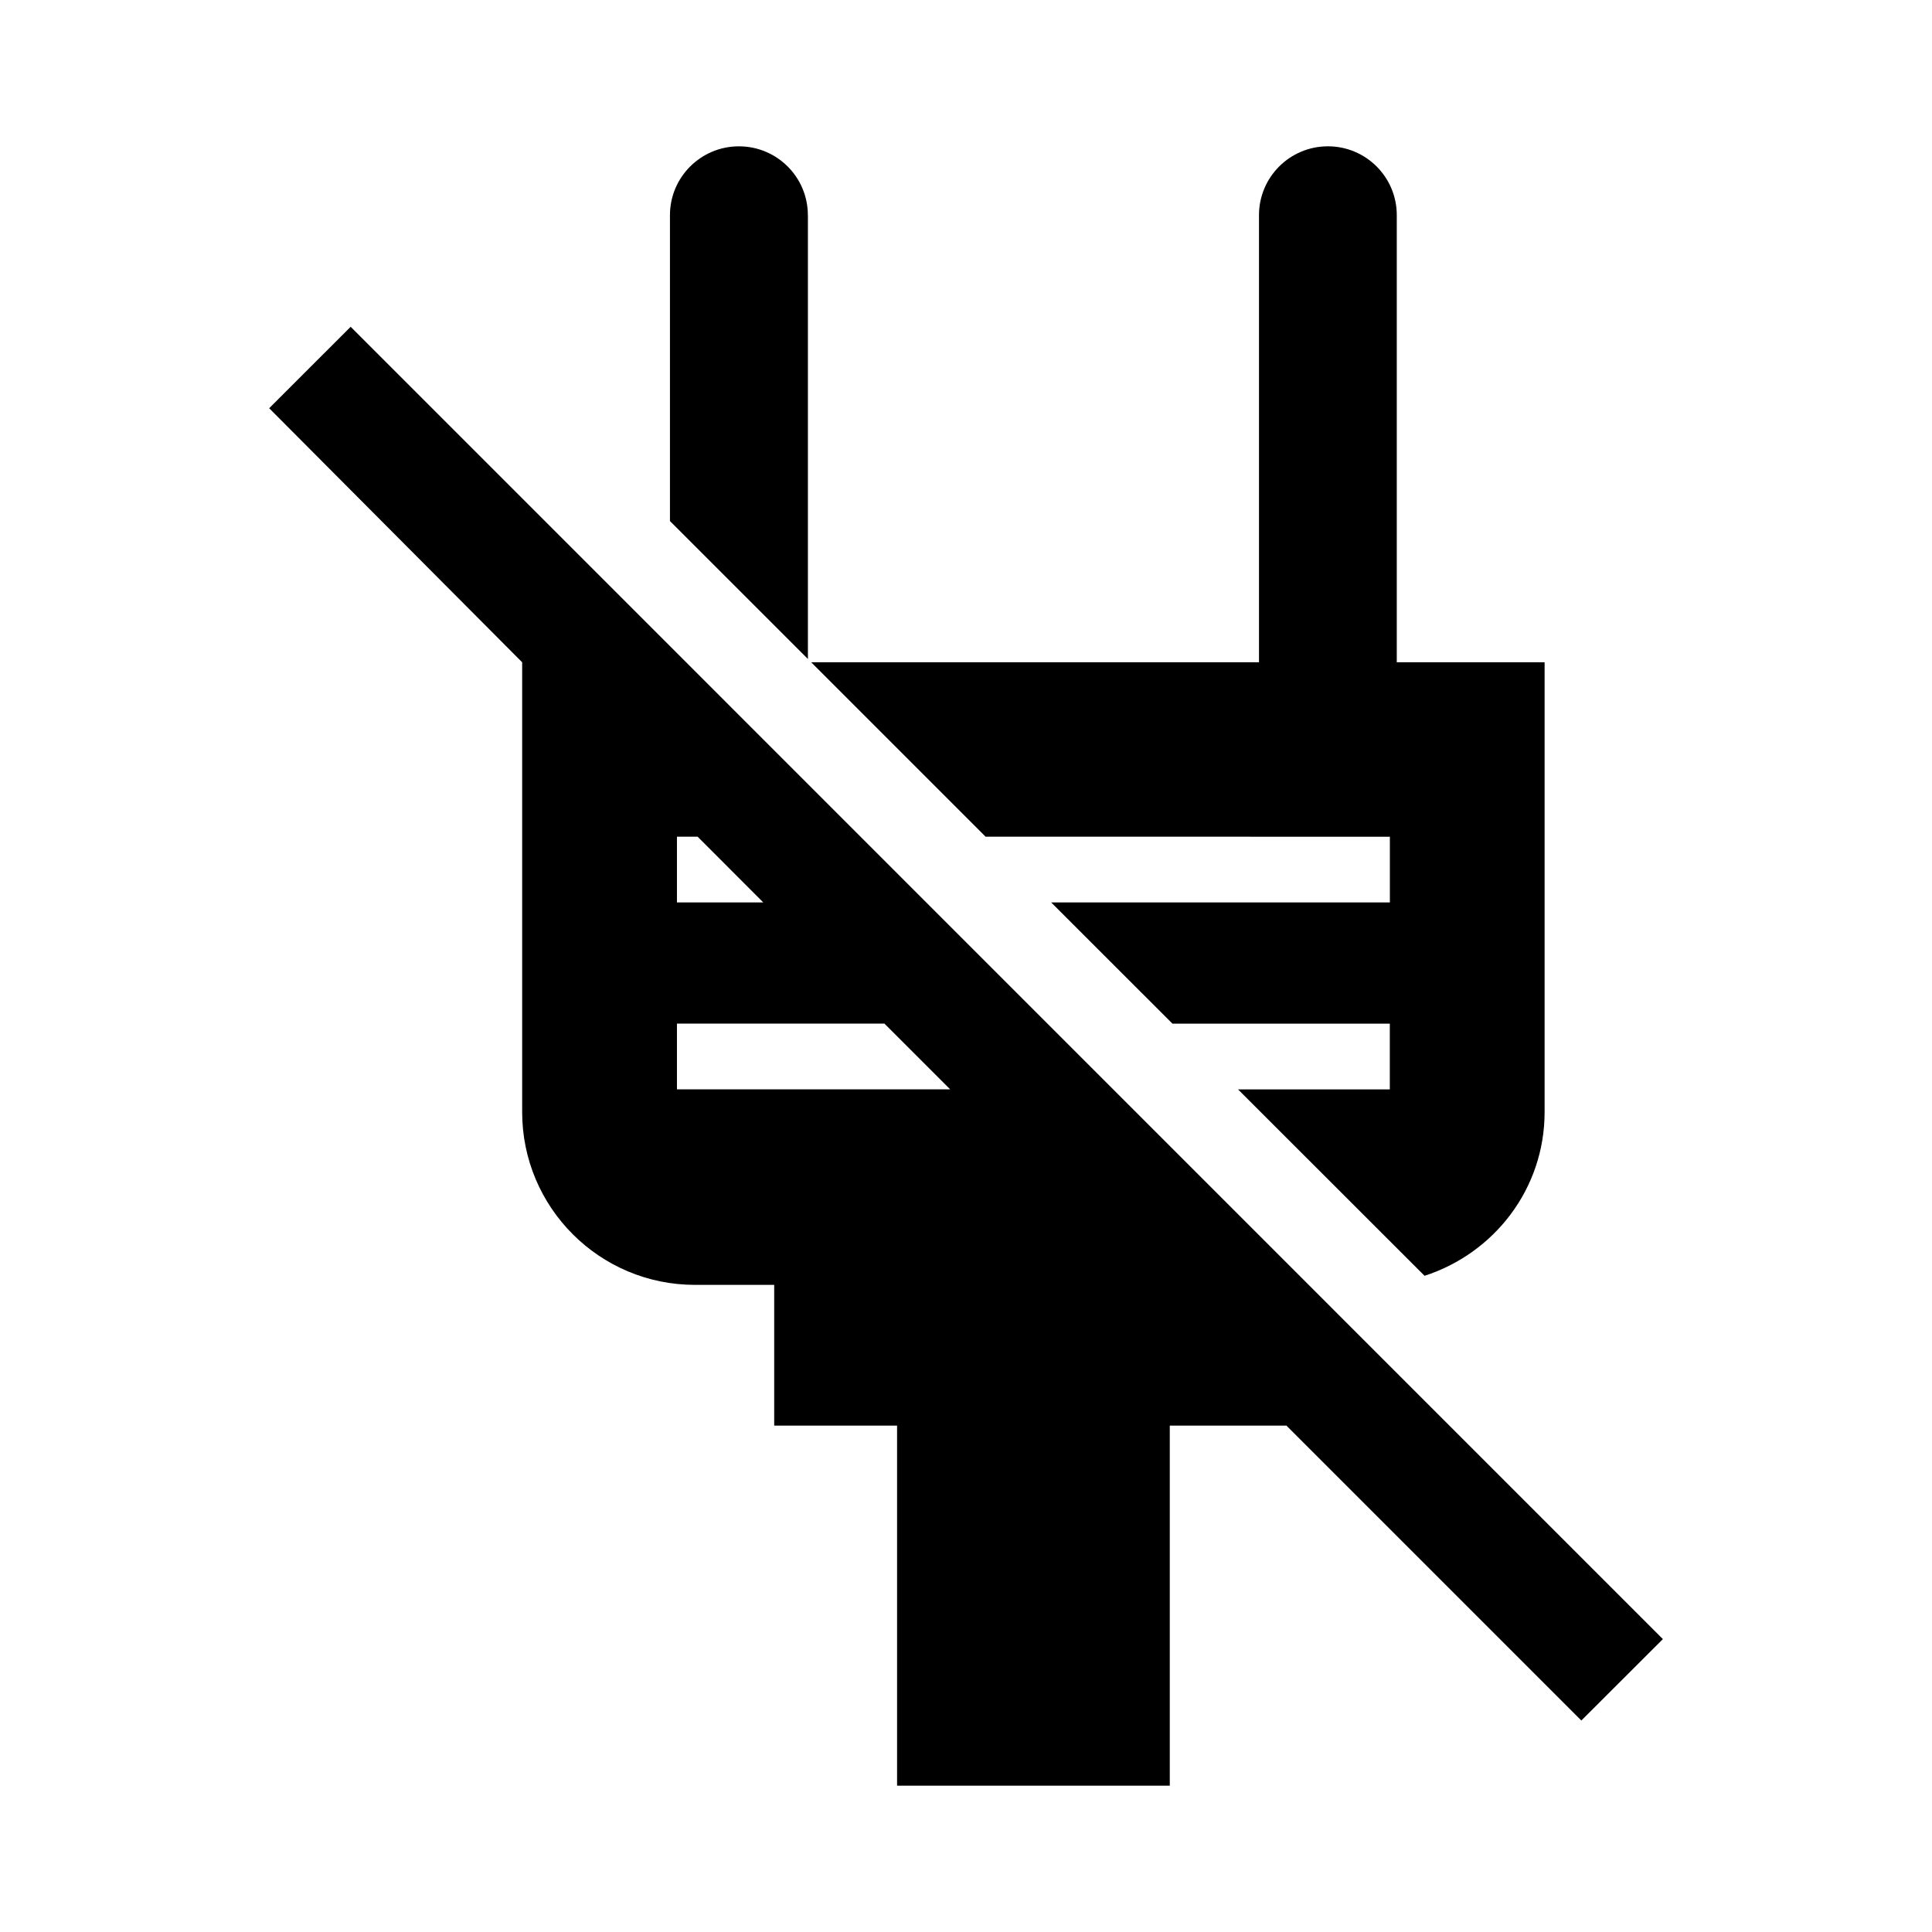
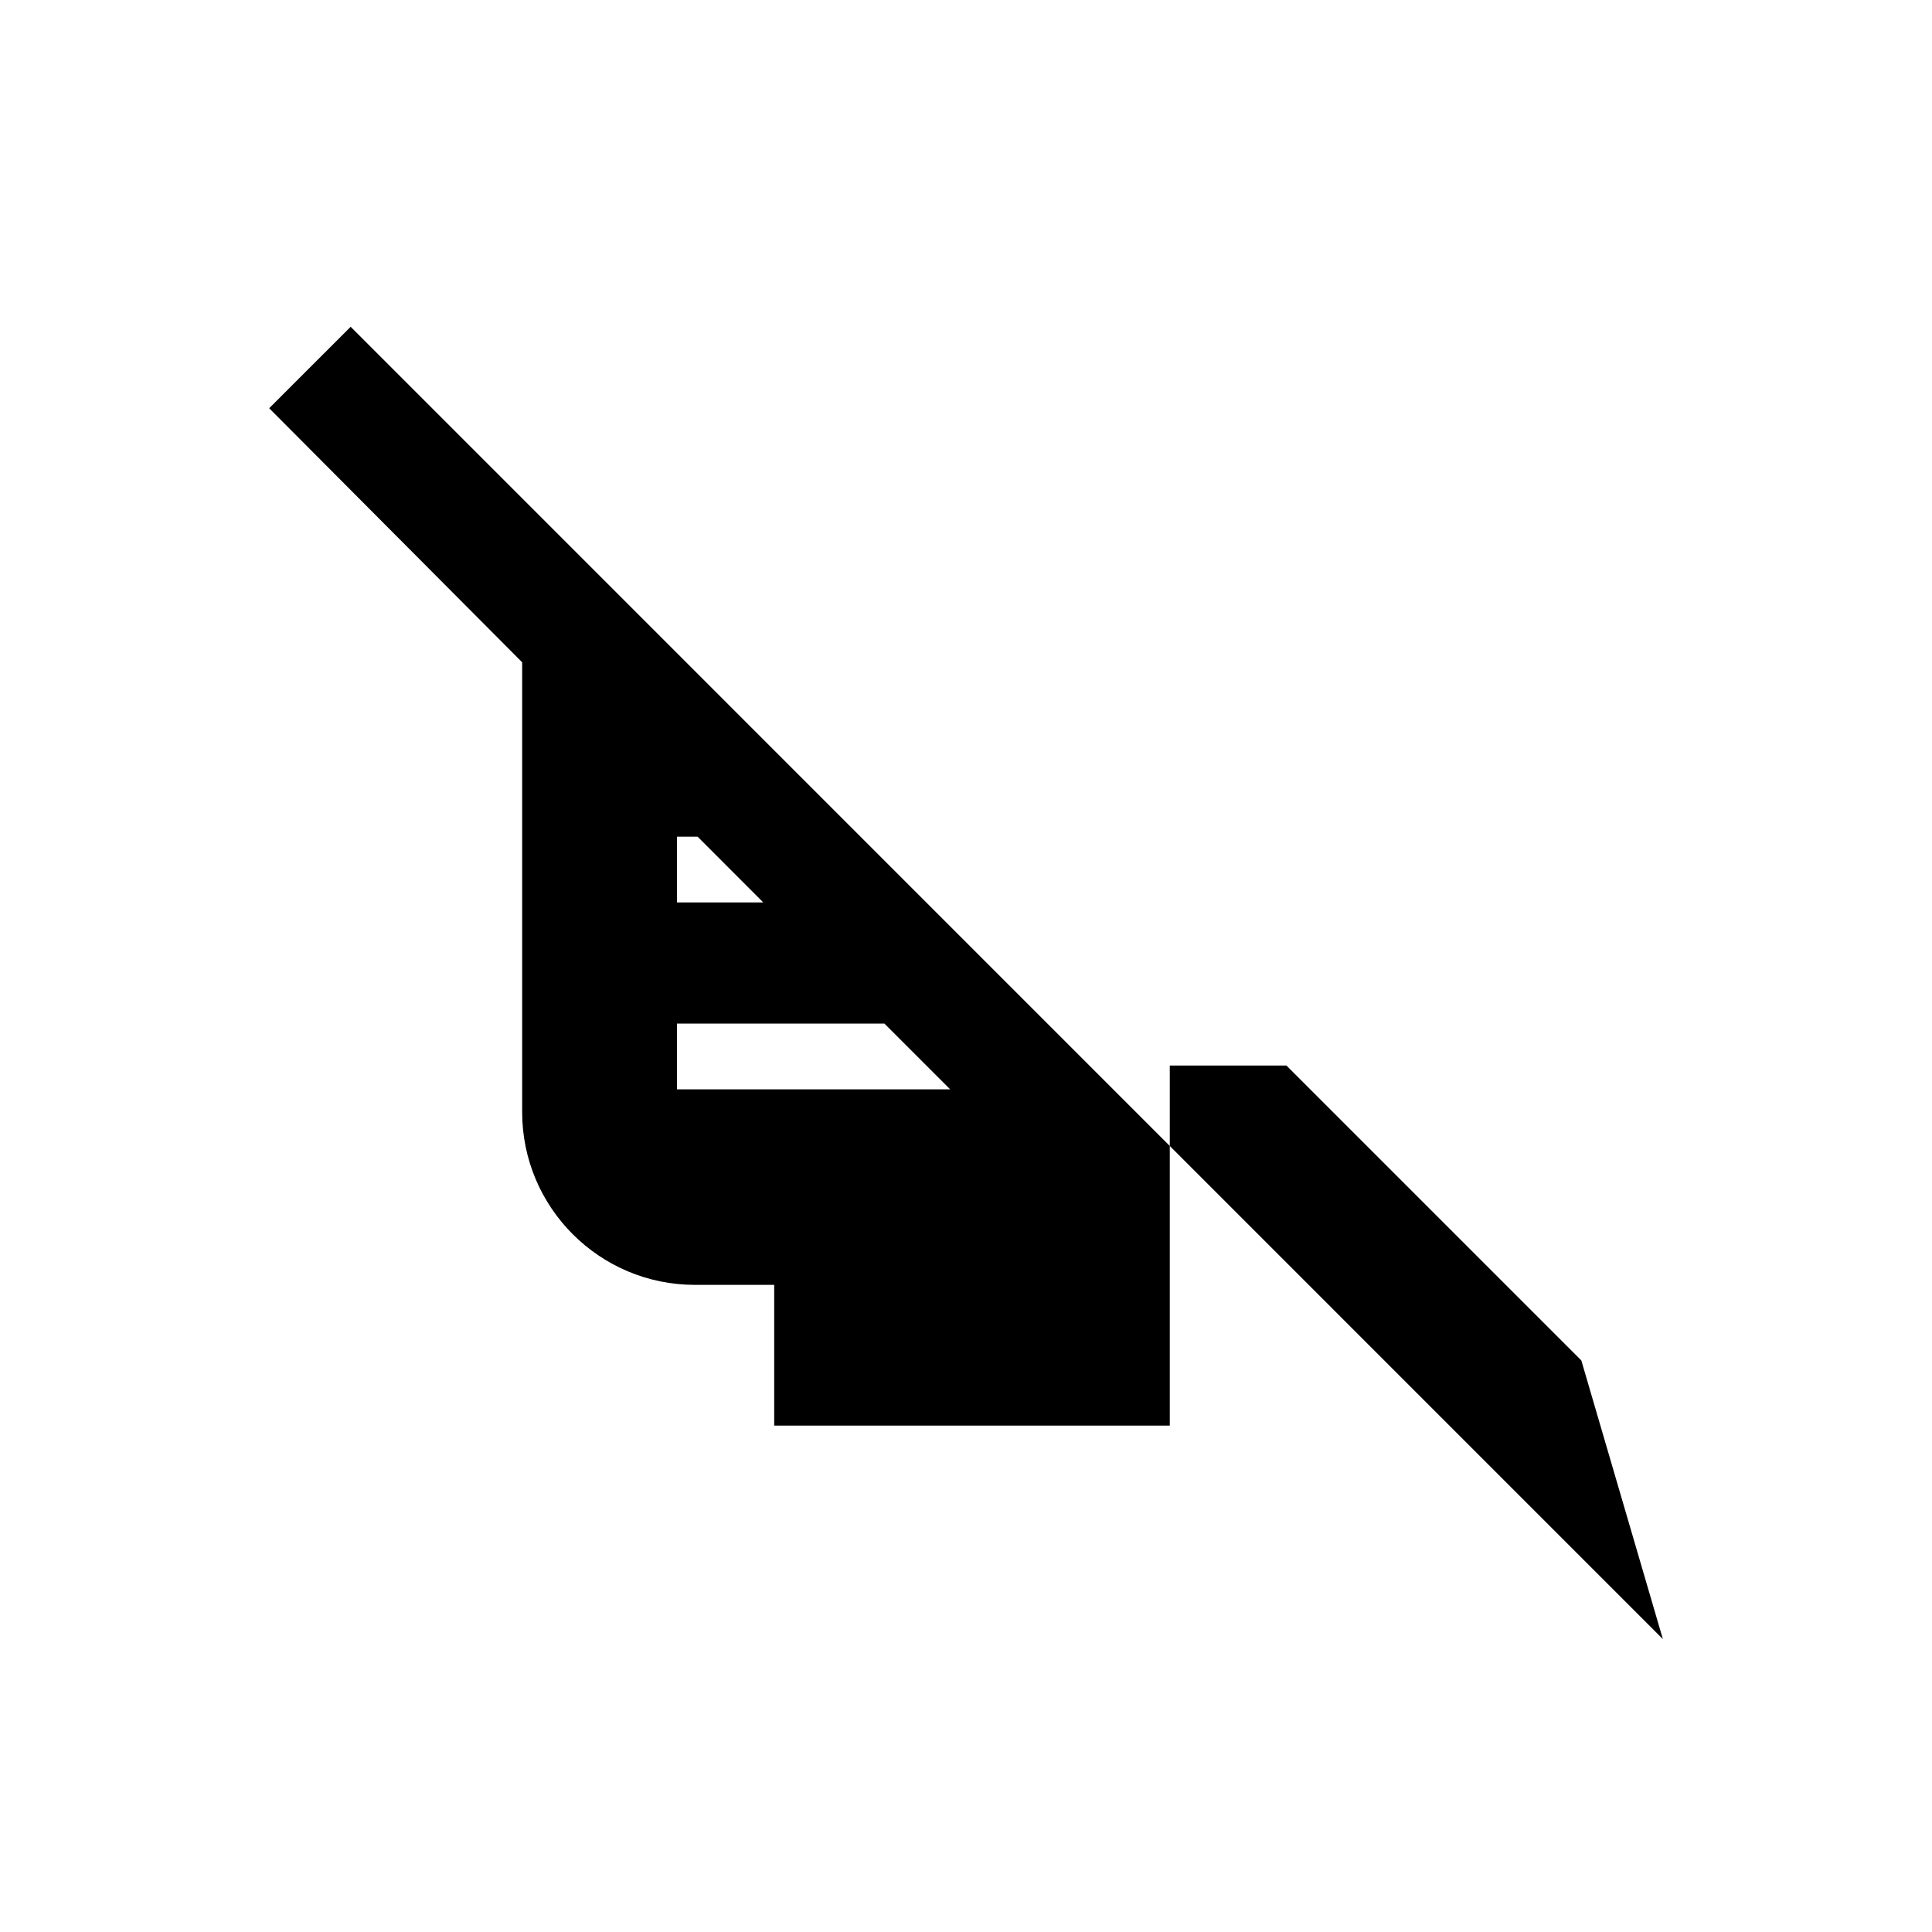
<svg xmlns="http://www.w3.org/2000/svg" fill="#000000" width="800px" height="800px" version="1.1" viewBox="144 144 512 512">
  <g>
-     <path d="m584.68 578.38-347.75-347.78-21.59 21.586 67.039 67.328v119.19c0 25.312 20.52 45.801 45.801 45.801h20.992v37.297h32.562v95.418h72.273v-95.418h30.914l78.152 78.152zm-238.41-195.23h-22.871v-17.418h5.481zm-22.871 49.539v-17.418h54.992l17.418 17.418z" />
-     <path d="m512.33 365.74v17.418h-89.754l32.137 32.121h57.602v17.418h-40.227l49.434 49.402c18.398-5.938 31.816-22.992 31.816-43.391v-119.19h-39.176v-118.5c0-10.078-8.168-18.242-18.242-18.242-10.105 0-18.273 8.168-18.273 18.242v118.5h-118.67l46.215 46.215z" />
-     <path d="m358.09 201.02c0-10.078-8.168-18.242-18.273-18.242-10.078 0-18.273 8.168-18.273 18.242v81.066l36.562 36.551v-117.62z" />
+     <path d="m584.68 578.38-347.75-347.78-21.59 21.586 67.039 67.328v119.19c0 25.312 20.52 45.801 45.801 45.801h20.992v37.297h32.562h72.273v-95.418h30.914l78.152 78.152zm-238.41-195.23h-22.871v-17.418h5.481zm-22.871 49.539v-17.418h54.992l17.418 17.418z" />
  </g>
</svg>